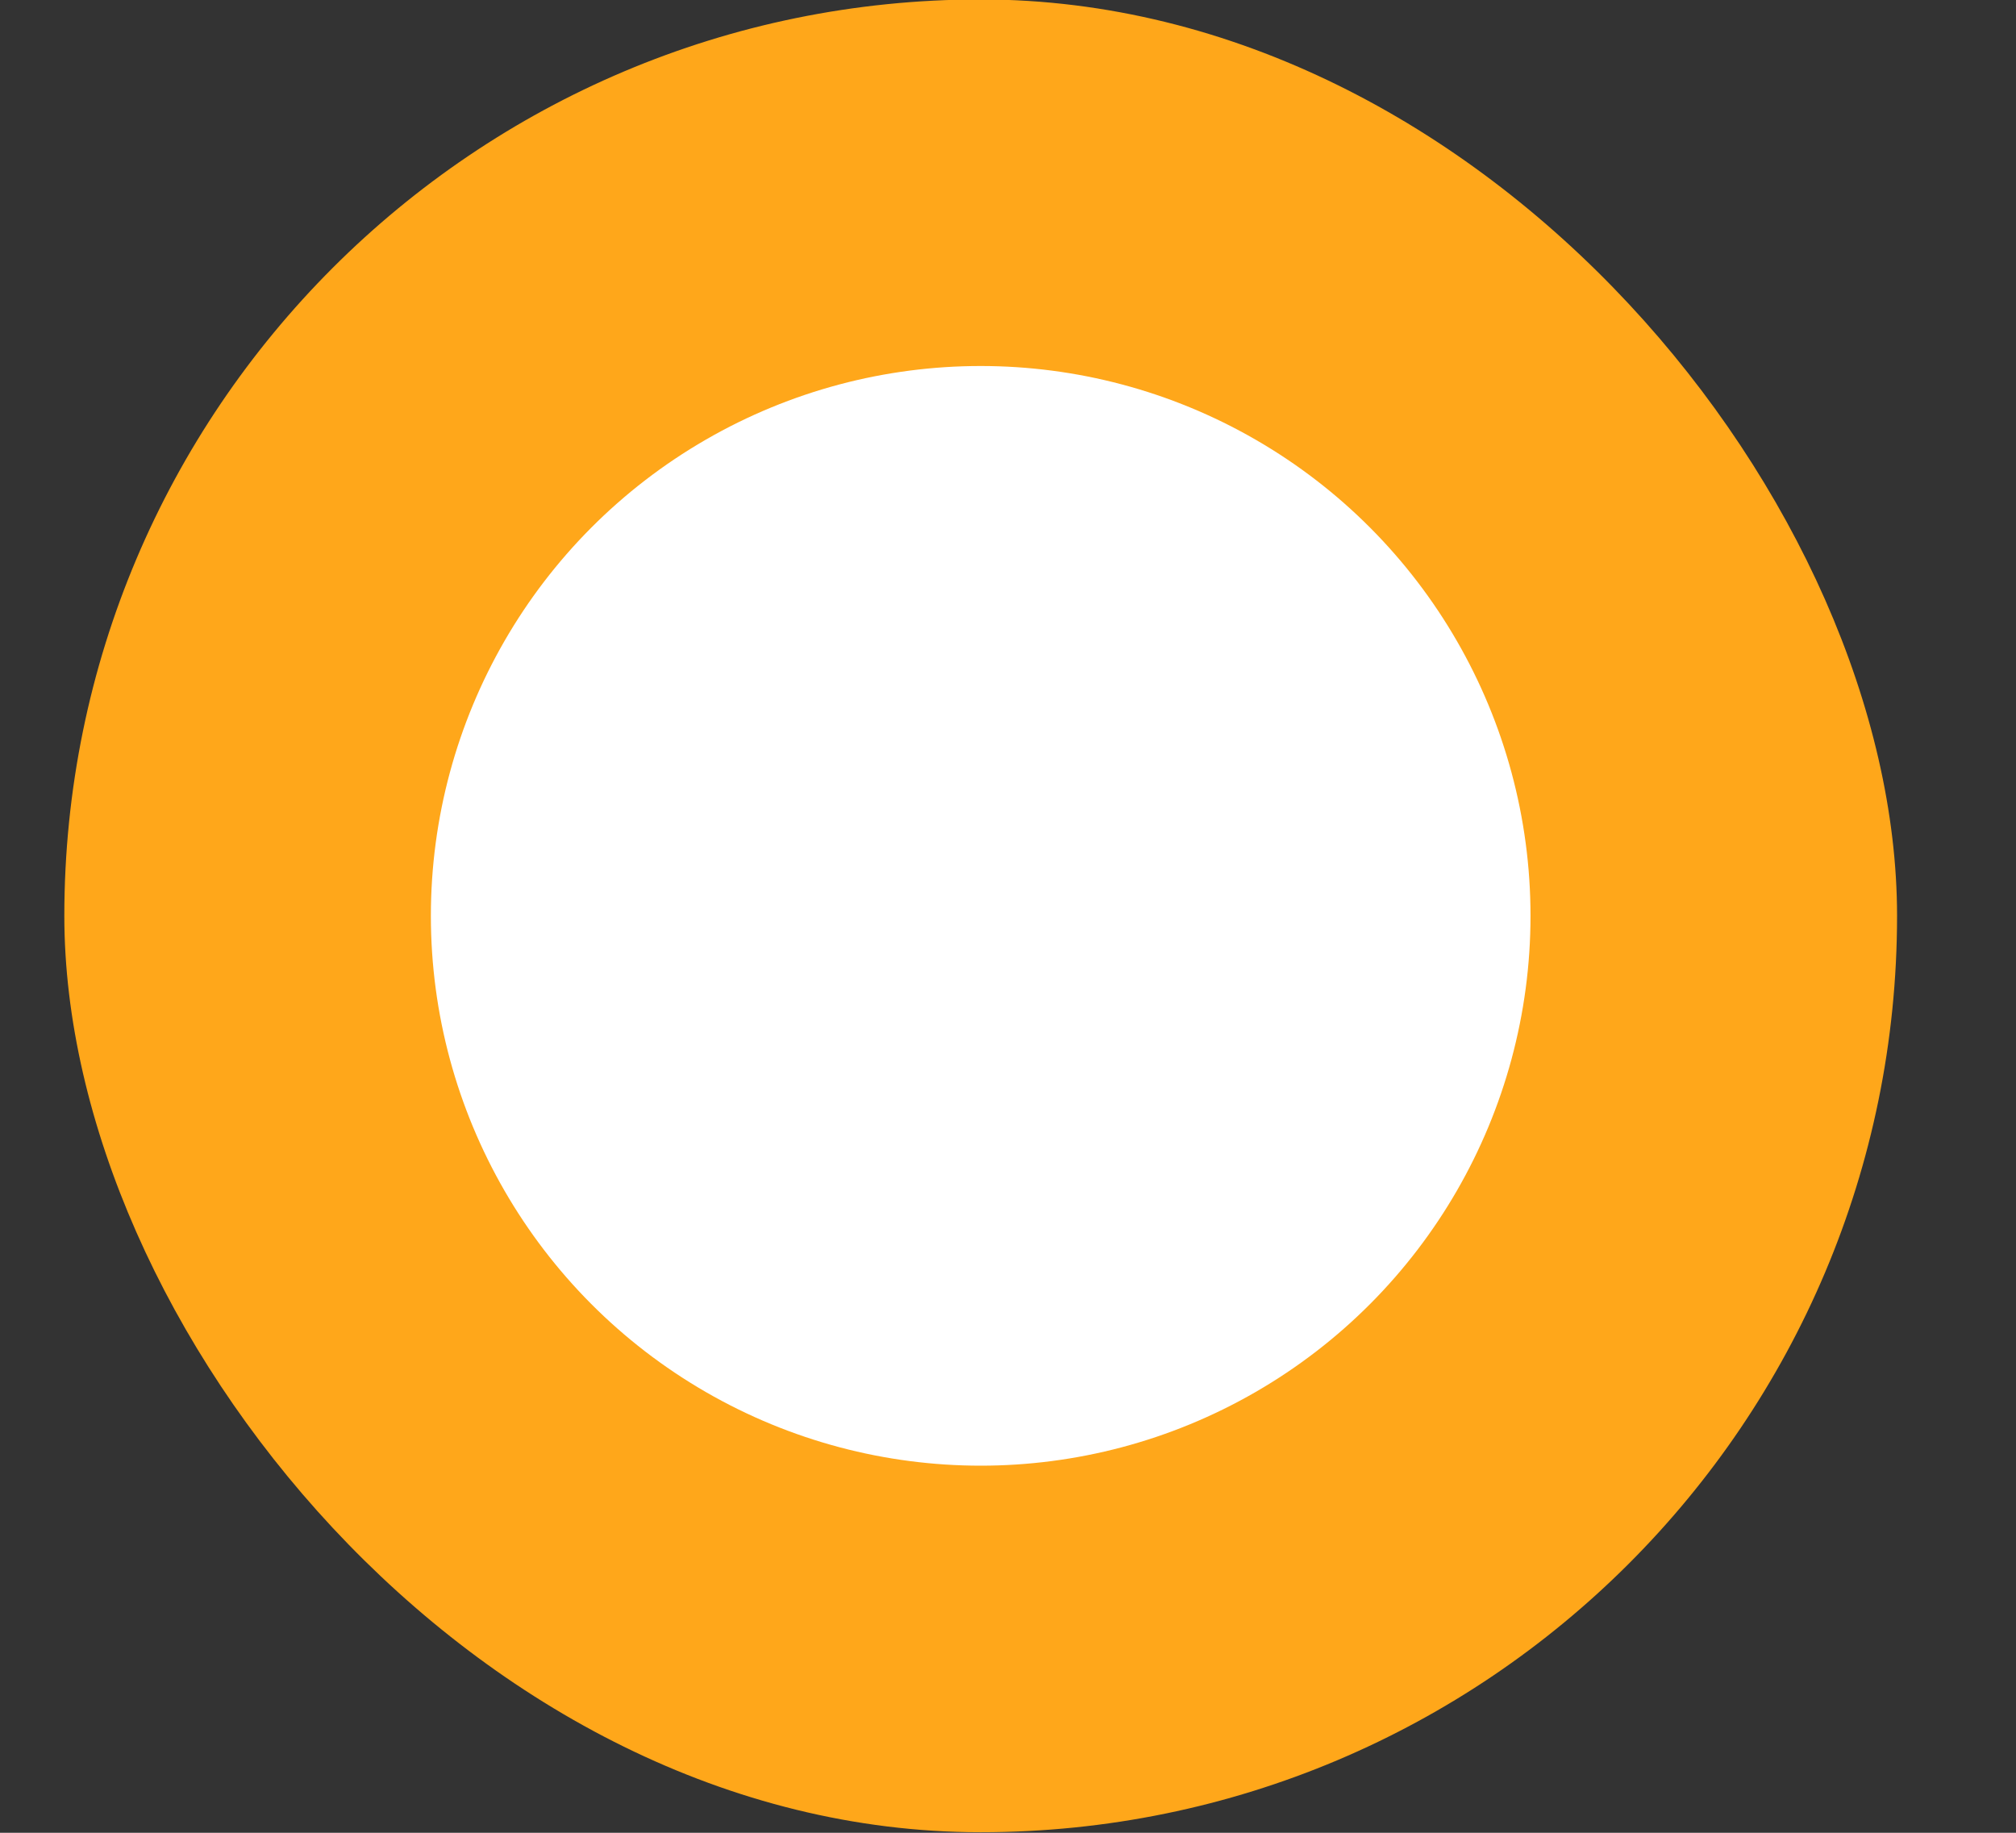
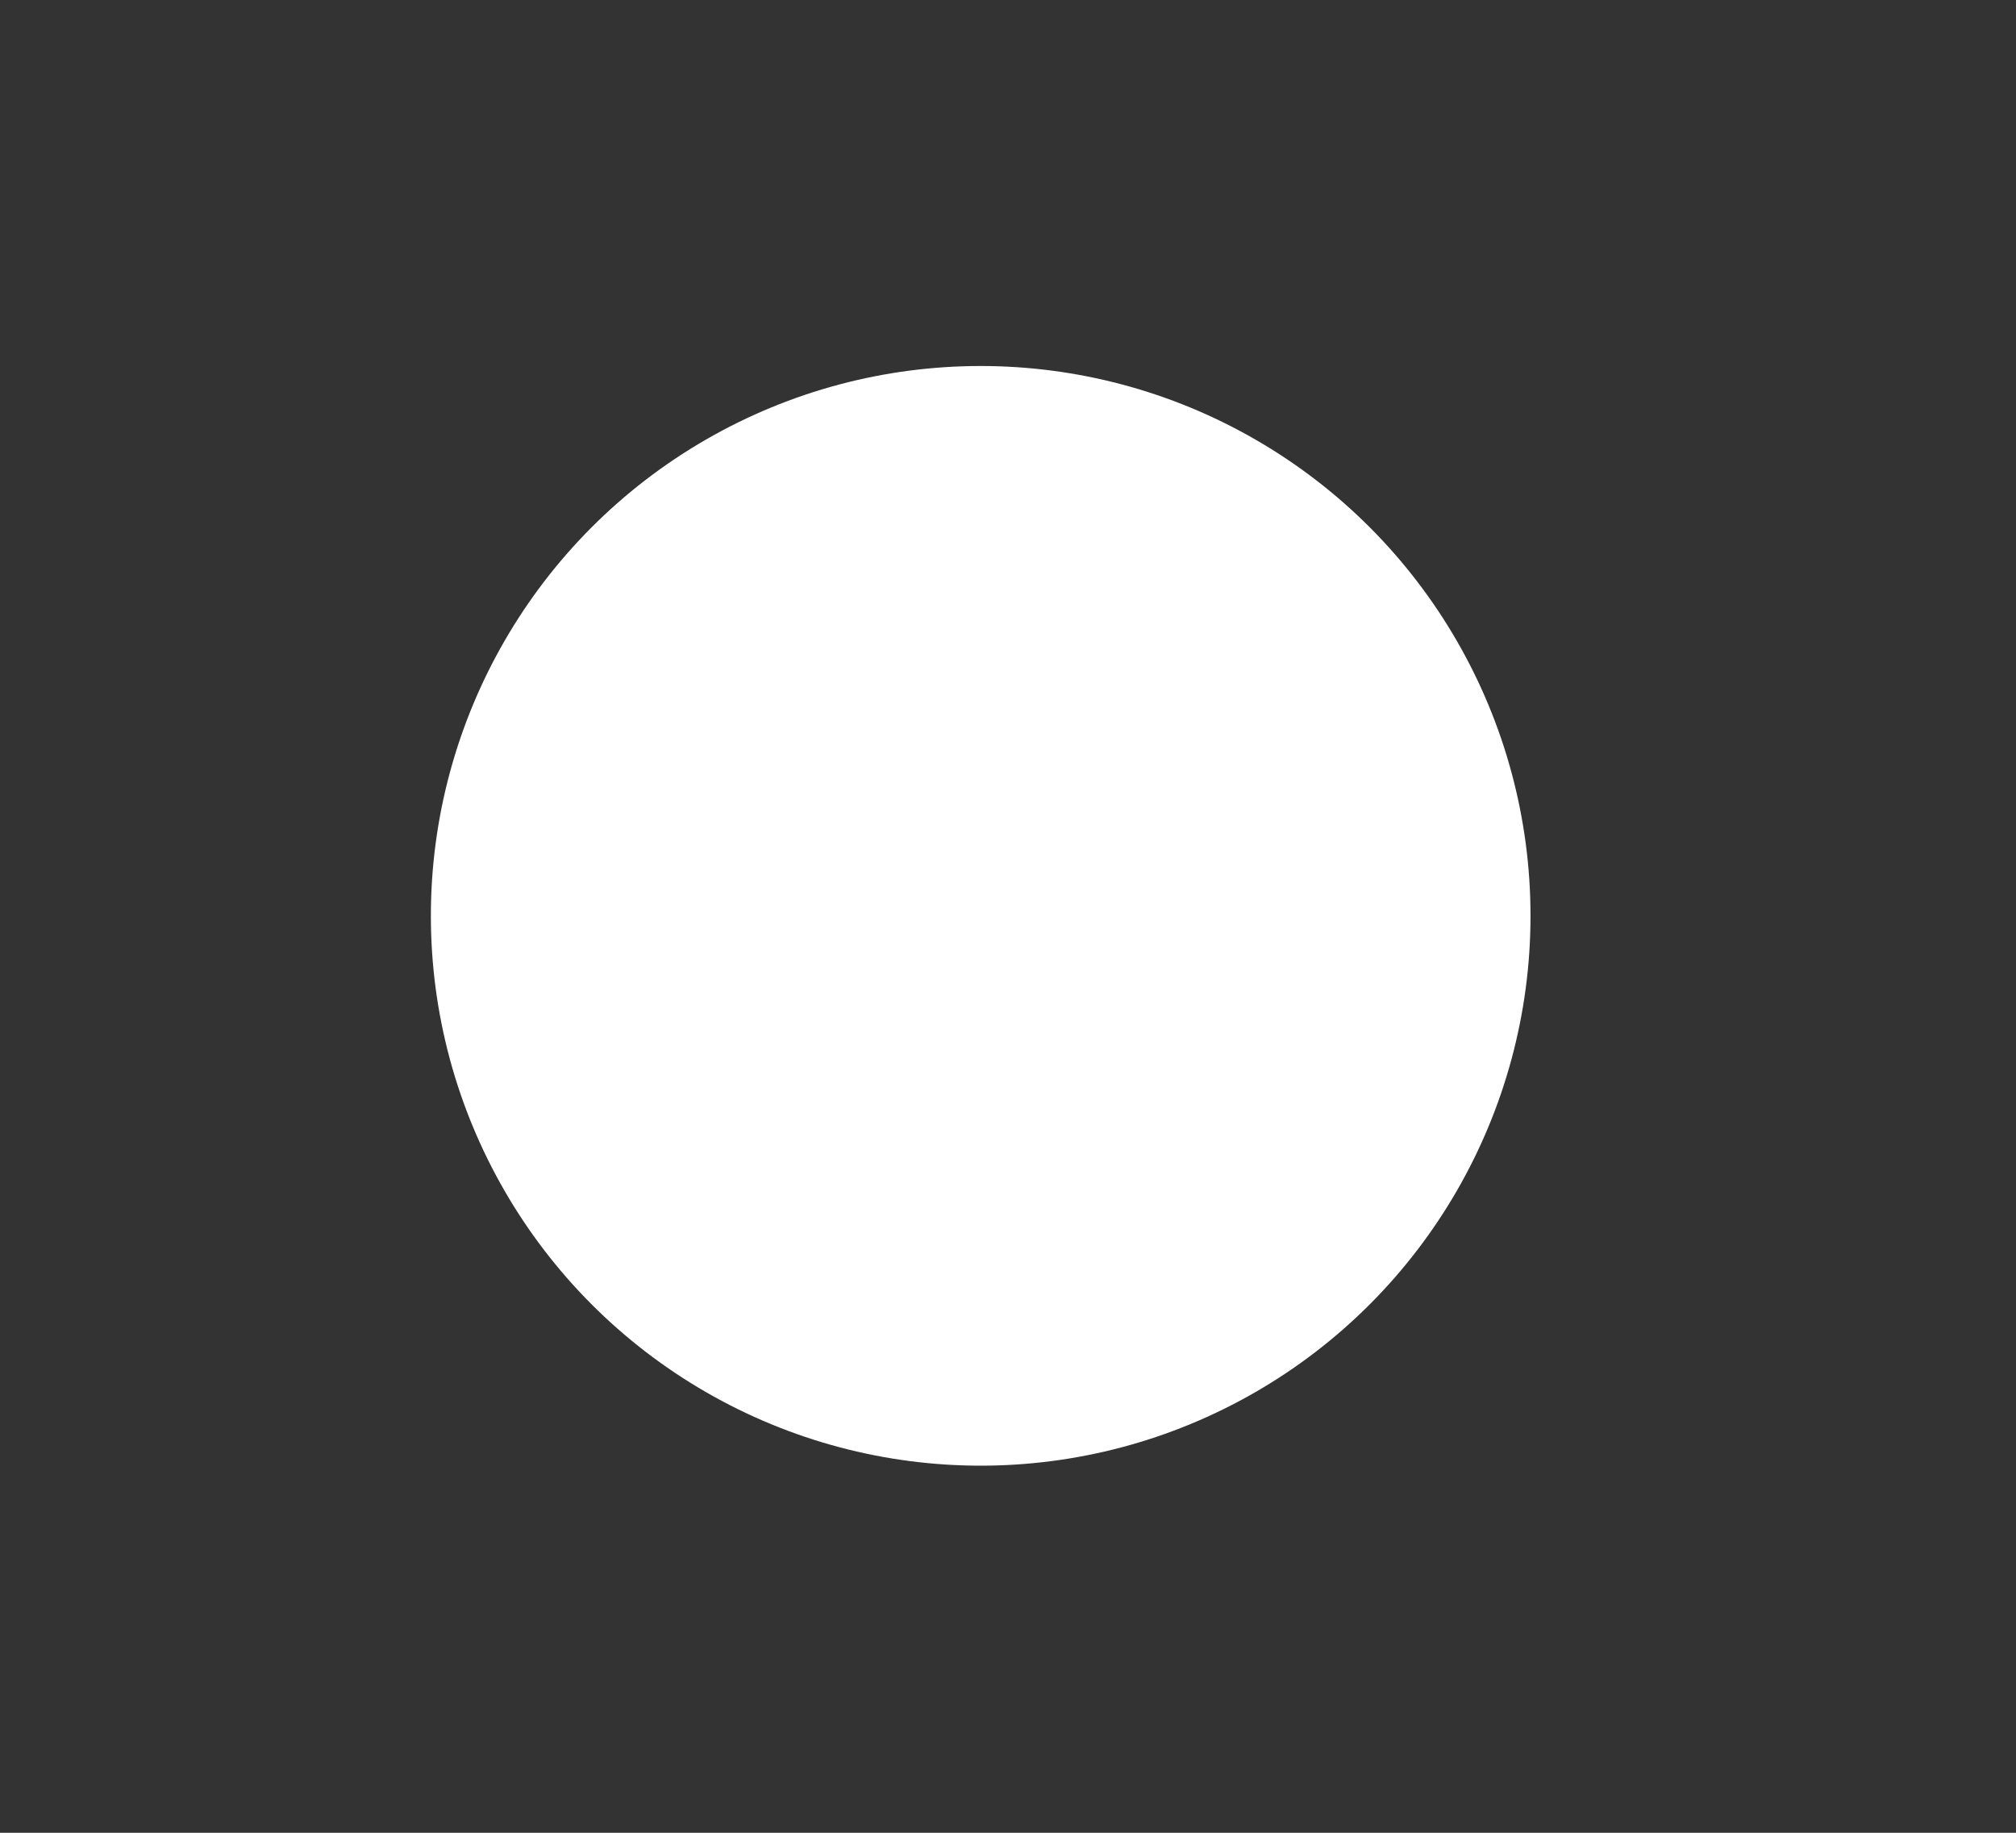
<svg xmlns="http://www.w3.org/2000/svg" width="11" height="10" viewBox="0 0 11 10" fill="none">
  <rect x="0" y="0" width="11" height="10" fill="#333333" stroke="none" />
-   <rect x="0.351" y="-0.003" width="10" height="10" rx="5" fill="#FFA71A" />
  <circle cx="5.351" cy="4.997" r="3" fill="white" />
</svg>